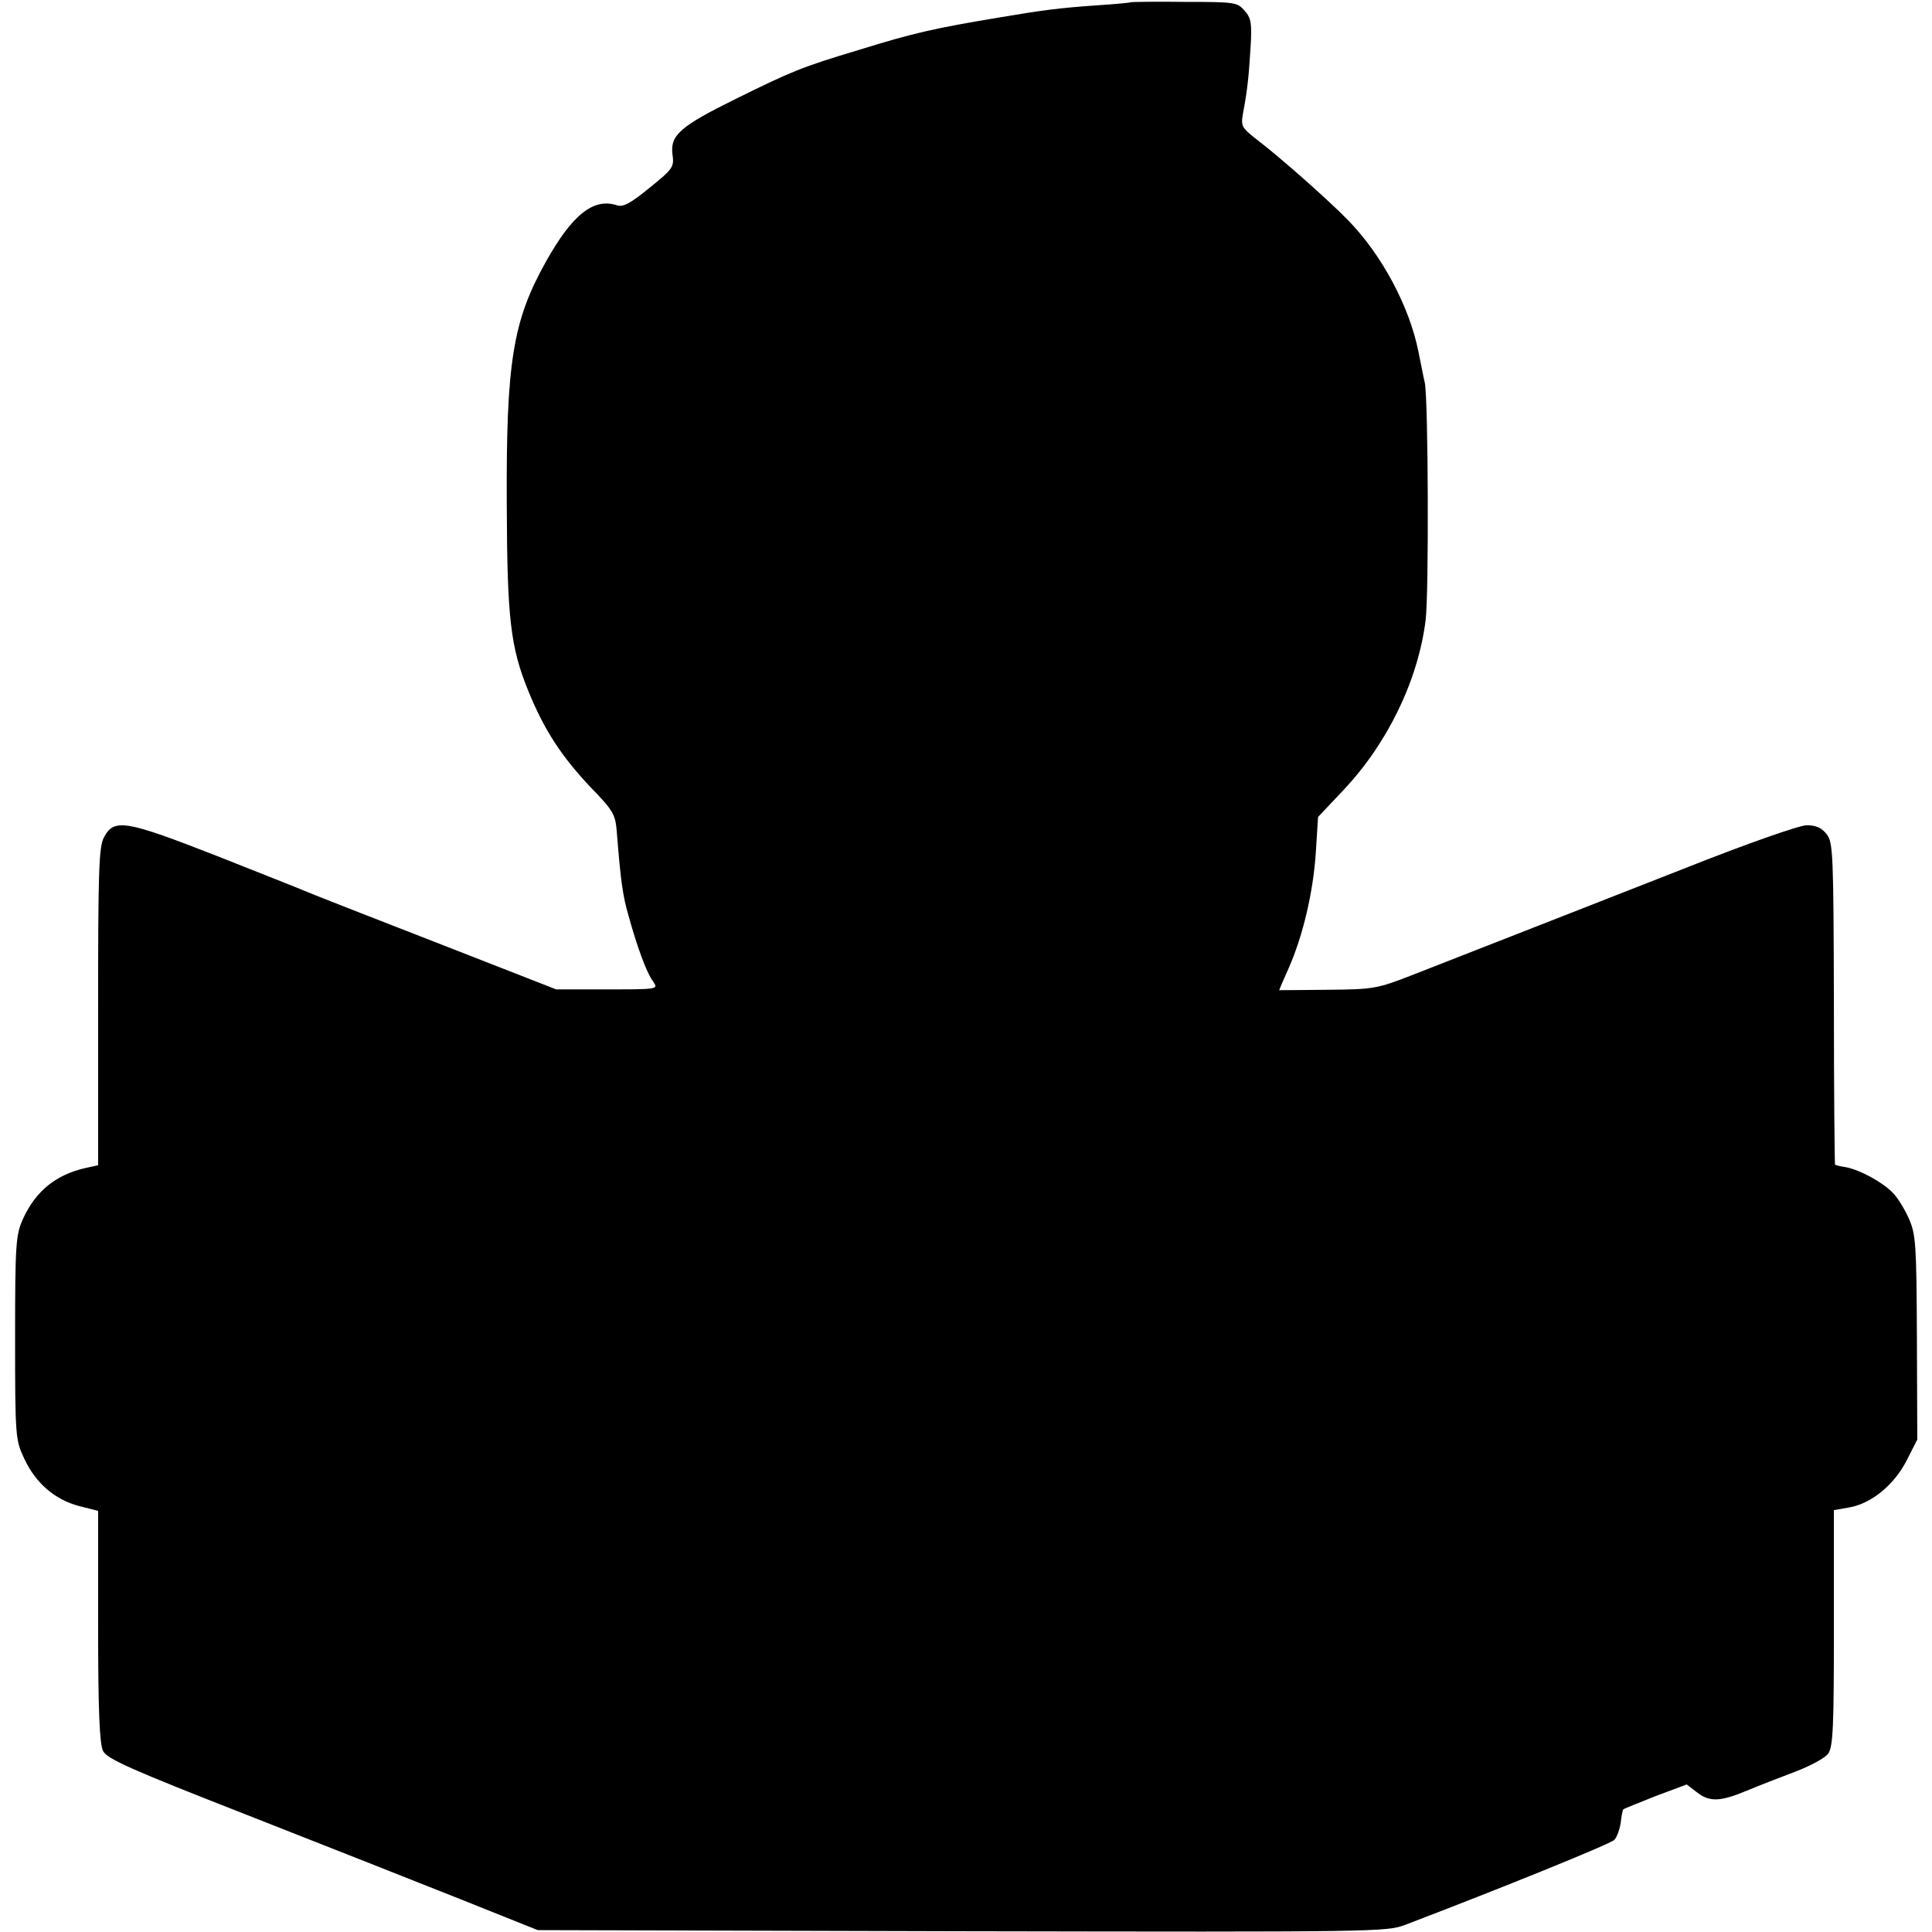
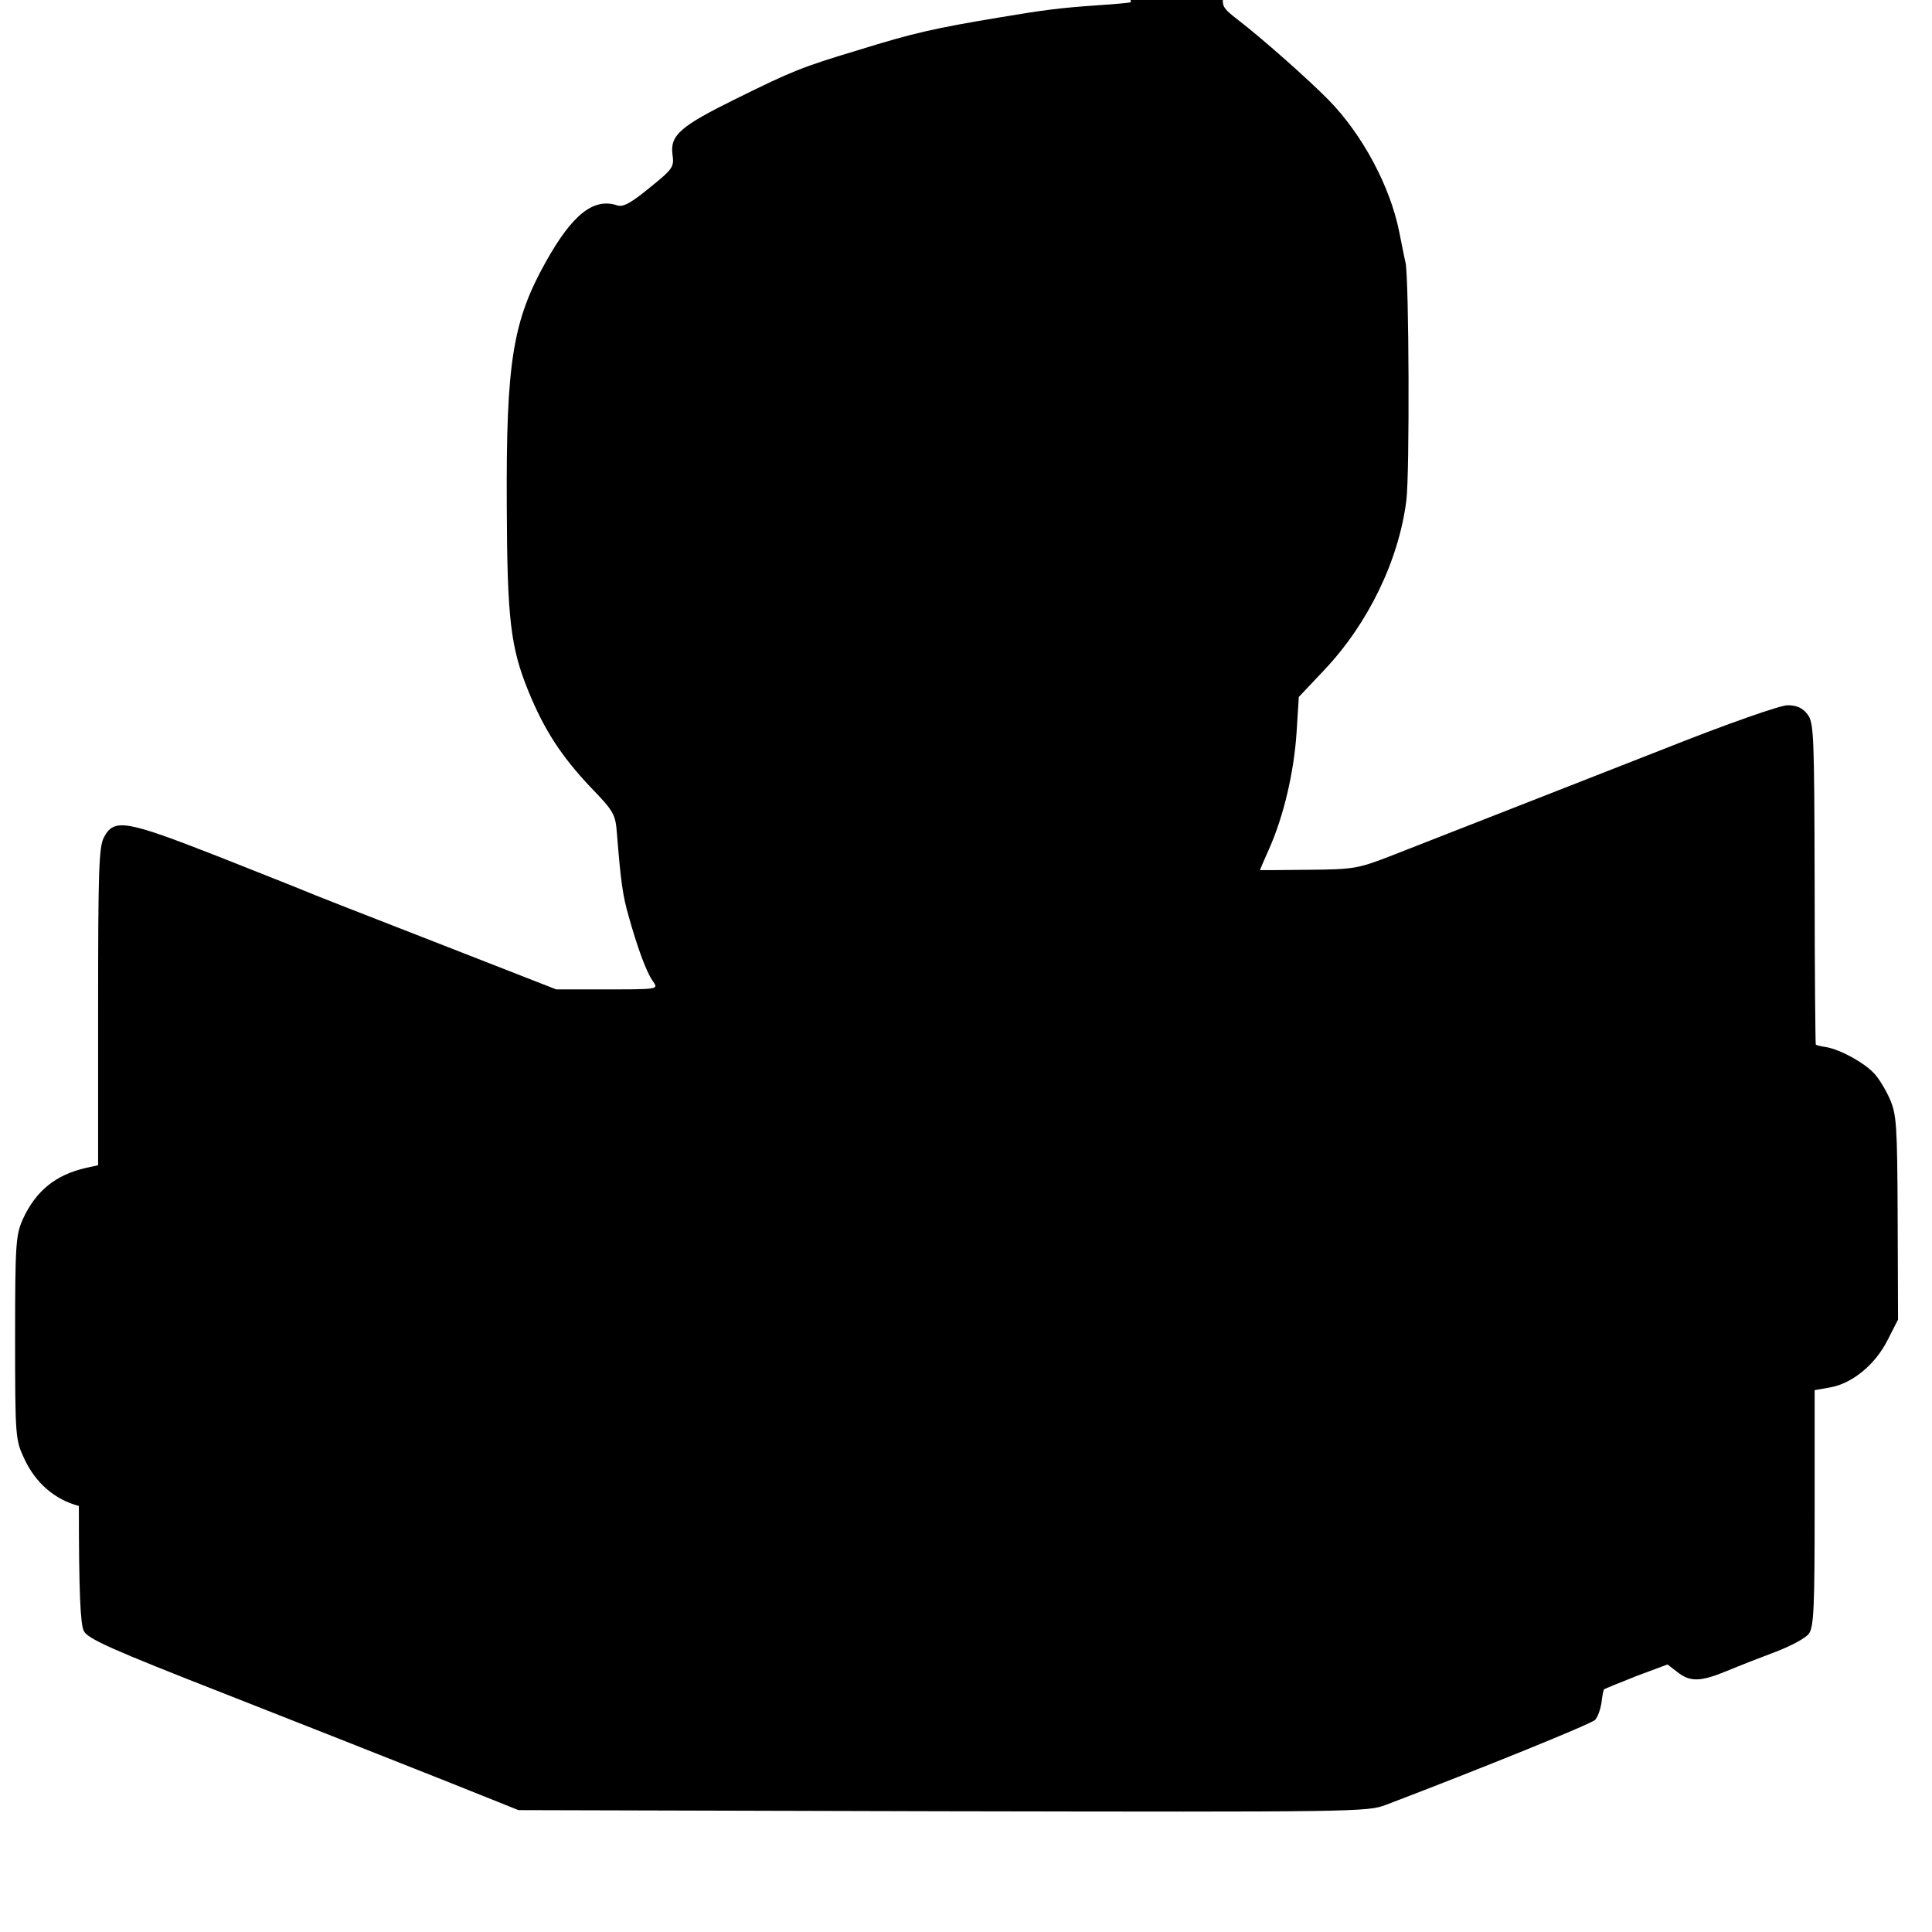
<svg xmlns="http://www.w3.org/2000/svg" version="1.0" width="512pt" height="512pt" viewBox="0 0 512 512" preserveAspectRatio="xMidYMid meet">
  <g transform="translate(0,512) scale(0.1,-0.1)" fill="#000000" stroke="none">
-     <path d="M2997 5114 c-1 -1 -41 -5 -88 -8 -102 -7 -146 -13 -259 -32 -175 -29 -231 -42 -373 -86 -153 -46 -177 -56 -327 -130 -146 -72 -174 -96 -168 -146 5 -35 2 -39 -61 -90 -49 -40 -70 -52 -86 -46 -62 20 -118 -24 -188 -149 -88 -157 -106 -266 -104 -646 1 -302 10 -376 57 -492 42 -103 87 -172 163 -253 65 -67 68 -74 72 -126 10 -124 15 -163 31 -218 22 -79 45 -143 62 -169 17 -26 28 -25 -149 -25 l-105 0 -325 127 c-178 69 -333 130 -344 135 -11 5 -113 45 -226 90 -248 97 -277 102 -304 50 -13 -25 -15 -92 -15 -449 l0 -419 -32 -7 c-80 -18 -133 -61 -167 -135 -19 -42 -21 -65 -21 -315 0 -262 1 -271 24 -320 30 -65 81 -109 145 -126 l51 -13 0 -305 c0 -226 4 -313 13 -331 10 -21 73 -49 377 -168 201 -79 457 -180 570 -225 l205 -82 1124 -3 c1092 -2 1126 -2 1175 17 252 96 543 214 554 225 7 7 14 27 17 45 2 18 5 34 7 36 2 2 40 17 85 35 l83 31 26 -20 c34 -27 62 -26 132 3 31 13 90 36 130 51 39 15 79 36 87 48 13 18 15 73 15 333 l0 312 40 7 c59 10 120 60 153 125 l28 55 -1 270 c-1 248 -3 274 -21 315 -11 25 -30 56 -42 68 -26 28 -88 62 -126 69 -14 2 -27 5 -28 7 -1 1 -3 193 -3 427 -1 395 -2 426 -19 448 -13 17 -28 24 -53 24 -19 0 -157 -48 -328 -116 -276 -108 -497 -195 -720 -282 -90 -35 -100 -37 -222 -38 -71 -1 -128 -1 -128 -1 0 1 11 27 25 58 38 86 65 201 72 306 l6 95 68 72 c116 123 197 290 217 449 9 70 7 584 -2 629 -4 17 -11 54 -17 83 -24 120 -97 257 -187 349 -54 55 -176 163 -241 213 -40 31 -43 36 -37 69 12 64 15 95 20 173 4 66 2 80 -16 100 -19 22 -26 23 -159 23 -77 1 -141 0 -142 -1z" />
+     <path d="M2997 5114 c-1 -1 -41 -5 -88 -8 -102 -7 -146 -13 -259 -32 -175 -29 -231 -42 -373 -86 -153 -46 -177 -56 -327 -130 -146 -72 -174 -96 -168 -146 5 -35 2 -39 -61 -90 -49 -40 -70 -52 -86 -46 -62 20 -118 -24 -188 -149 -88 -157 -106 -266 -104 -646 1 -302 10 -376 57 -492 42 -103 87 -172 163 -253 65 -67 68 -74 72 -126 10 -124 15 -163 31 -218 22 -79 45 -143 62 -169 17 -26 28 -25 -149 -25 l-105 0 -325 127 c-178 69 -333 130 -344 135 -11 5 -113 45 -226 90 -248 97 -277 102 -304 50 -13 -25 -15 -92 -15 -449 l0 -419 -32 -7 c-80 -18 -133 -61 -167 -135 -19 -42 -21 -65 -21 -315 0 -262 1 -271 24 -320 30 -65 81 -109 145 -126 c0 -226 4 -313 13 -331 10 -21 73 -49 377 -168 201 -79 457 -180 570 -225 l205 -82 1124 -3 c1092 -2 1126 -2 1175 17 252 96 543 214 554 225 7 7 14 27 17 45 2 18 5 34 7 36 2 2 40 17 85 35 l83 31 26 -20 c34 -27 62 -26 132 3 31 13 90 36 130 51 39 15 79 36 87 48 13 18 15 73 15 333 l0 312 40 7 c59 10 120 60 153 125 l28 55 -1 270 c-1 248 -3 274 -21 315 -11 25 -30 56 -42 68 -26 28 -88 62 -126 69 -14 2 -27 5 -28 7 -1 1 -3 193 -3 427 -1 395 -2 426 -19 448 -13 17 -28 24 -53 24 -19 0 -157 -48 -328 -116 -276 -108 -497 -195 -720 -282 -90 -35 -100 -37 -222 -38 -71 -1 -128 -1 -128 -1 0 1 11 27 25 58 38 86 65 201 72 306 l6 95 68 72 c116 123 197 290 217 449 9 70 7 584 -2 629 -4 17 -11 54 -17 83 -24 120 -97 257 -187 349 -54 55 -176 163 -241 213 -40 31 -43 36 -37 69 12 64 15 95 20 173 4 66 2 80 -16 100 -19 22 -26 23 -159 23 -77 1 -141 0 -142 -1z" />
  </g>
</svg>